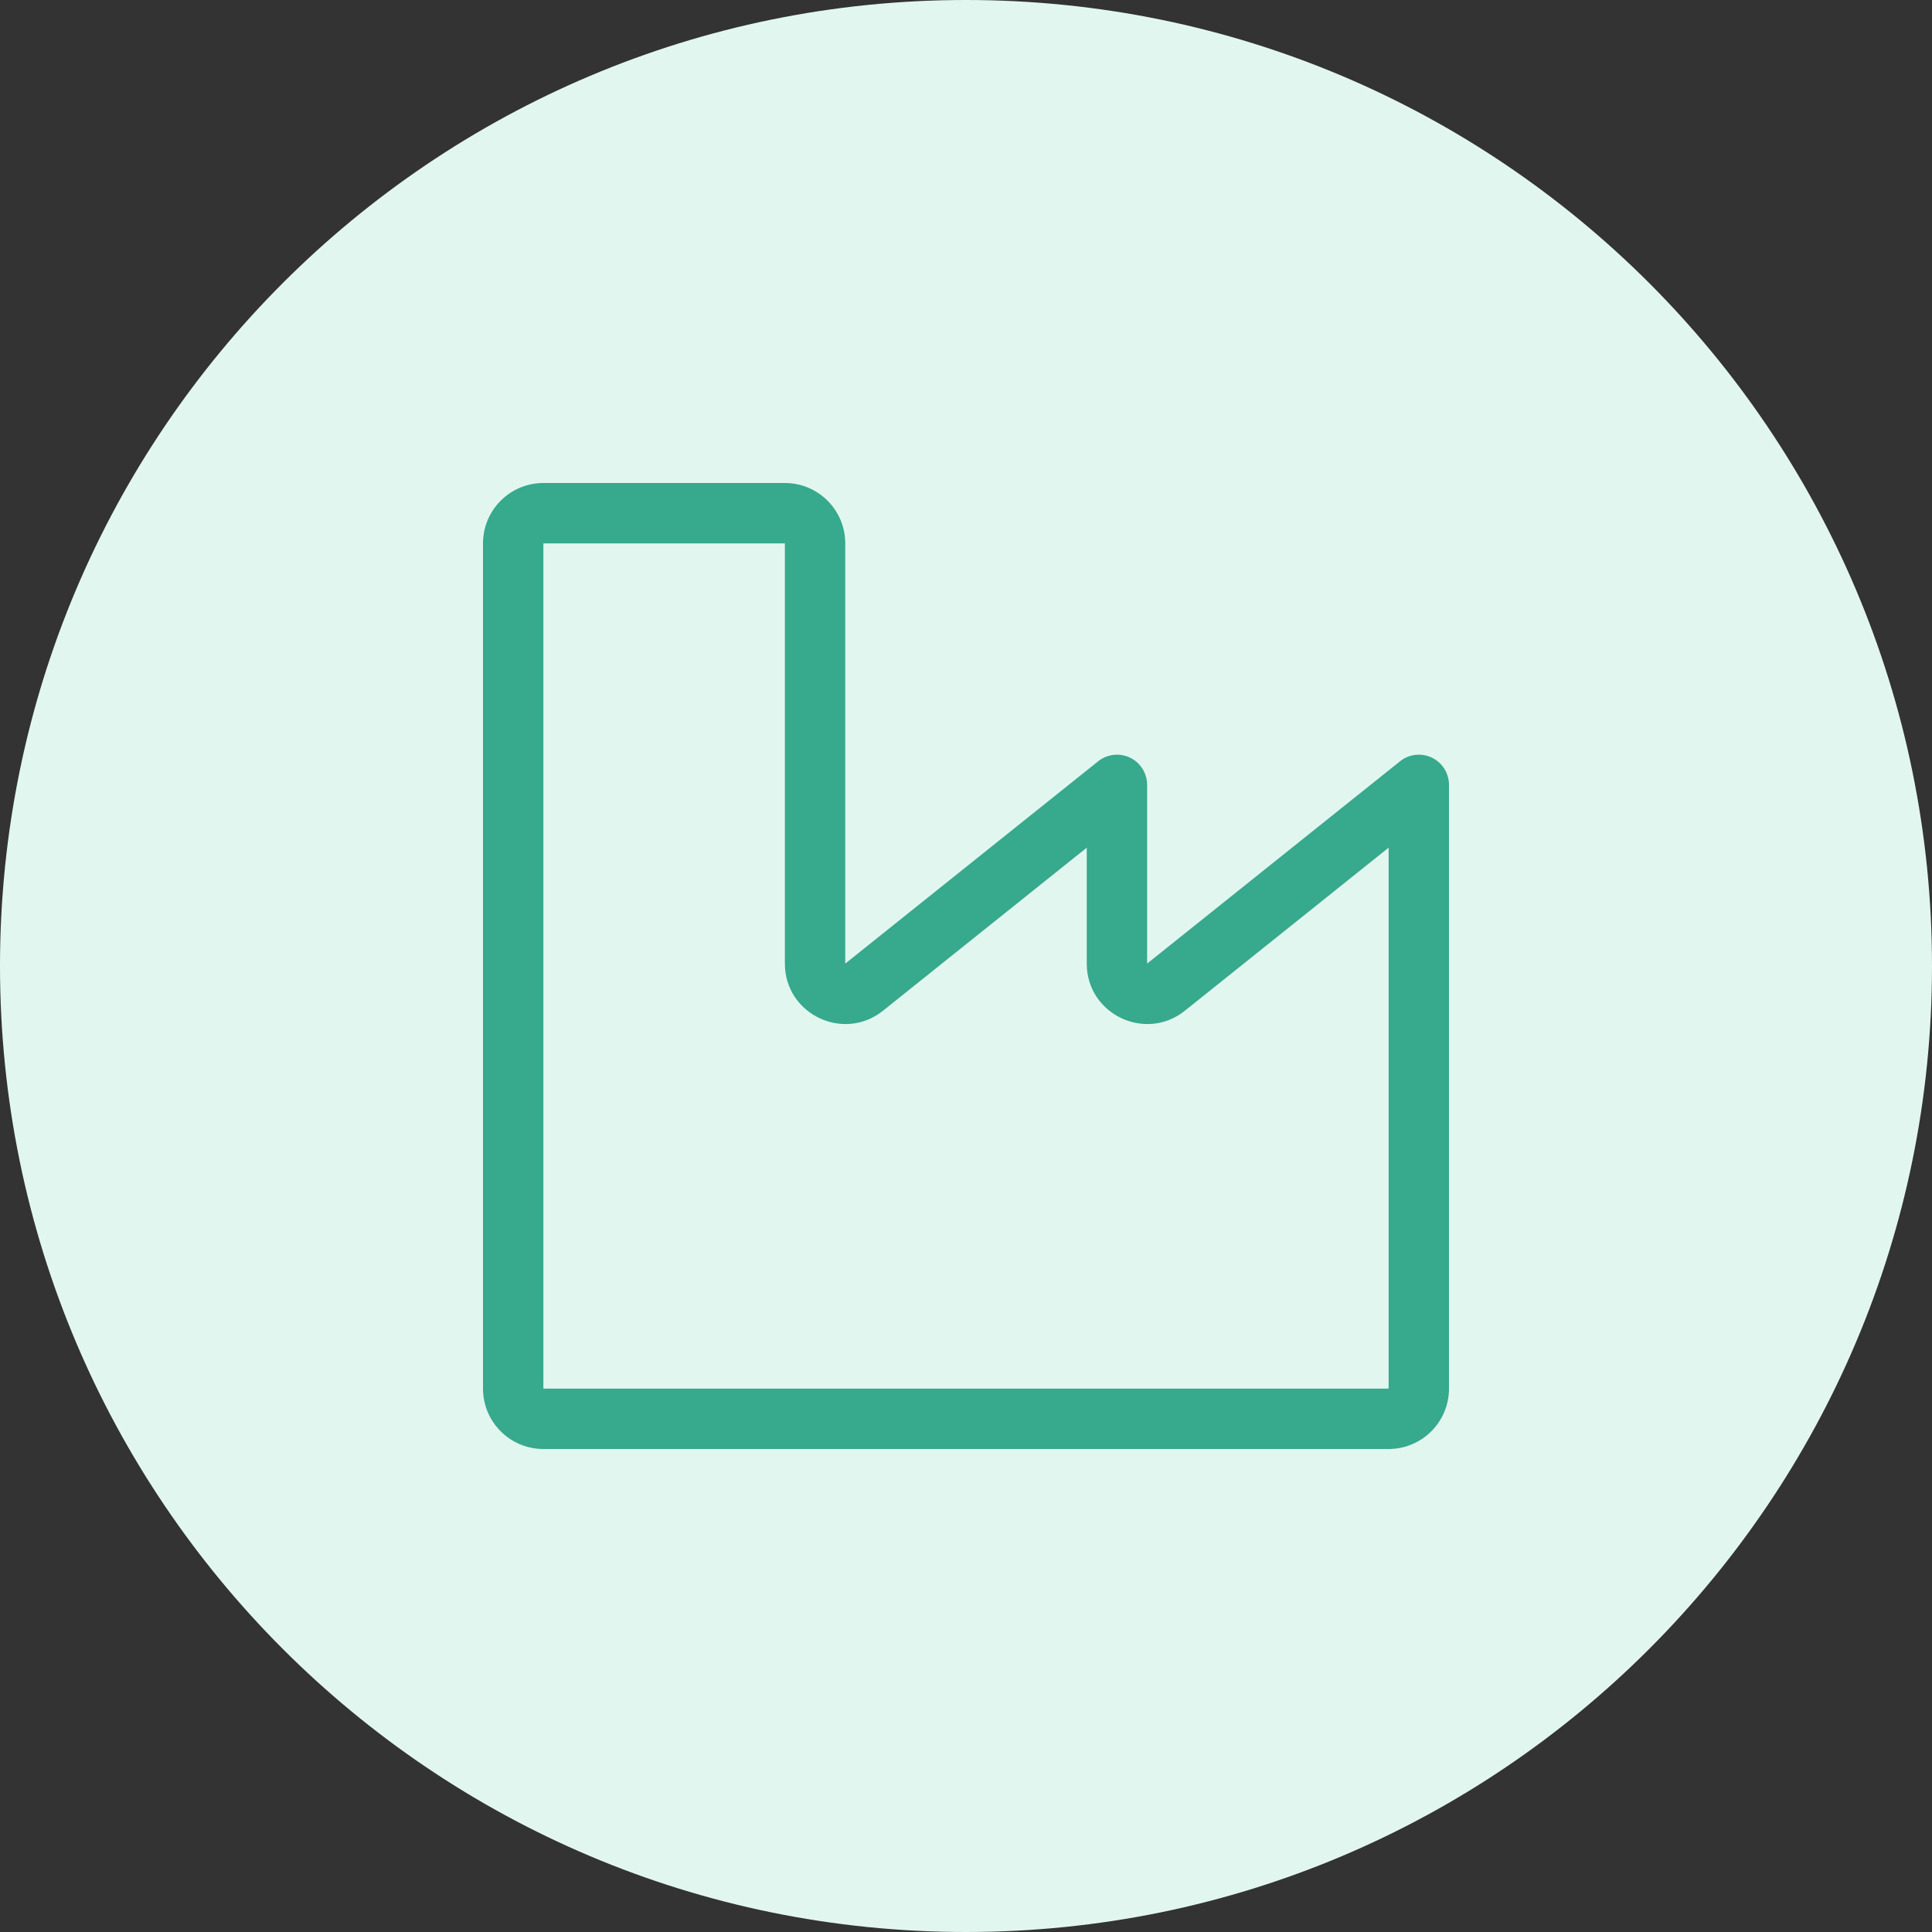
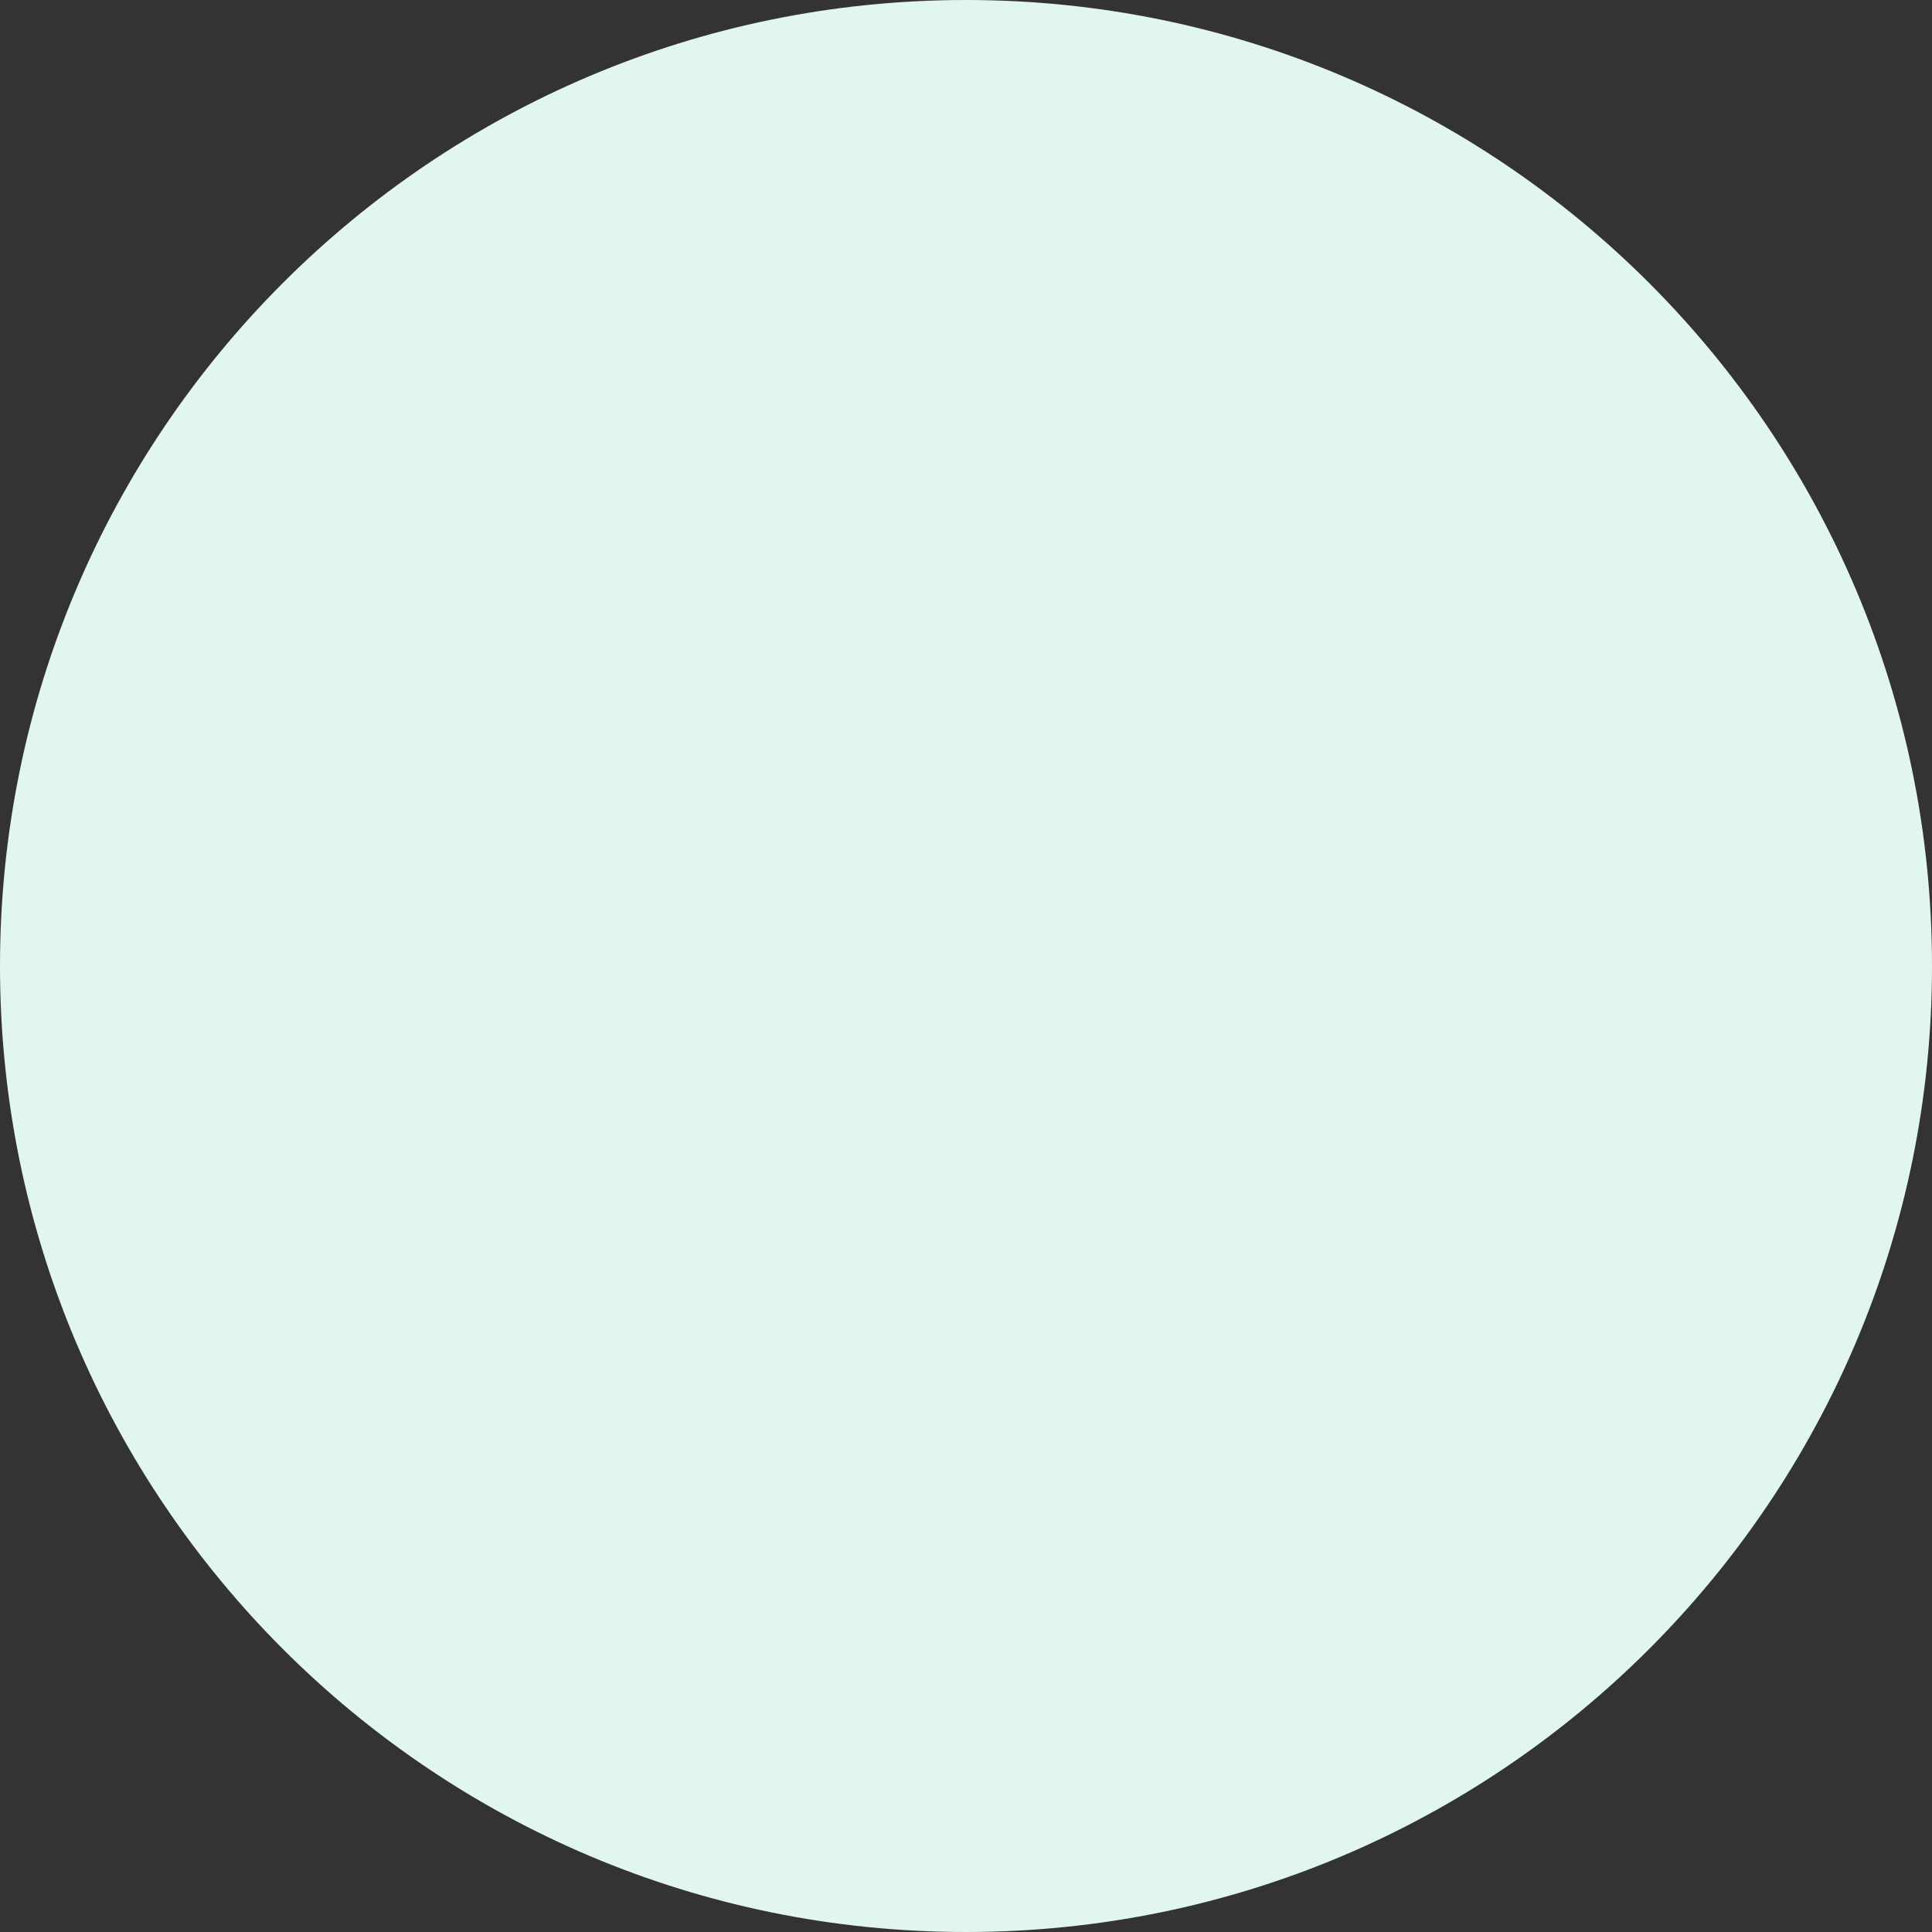
<svg xmlns="http://www.w3.org/2000/svg" width="32" height="32" viewBox="0 0 32 32">
  <rect x="0" y="0" width="32" height="32" fill="#333333" stroke="none" />
  <g clip-path="url(#clip0_4120_40380)">
    <g clip-path="url(#clip1_4120_40380)">
      <path d="M16 32C24.837 32 32 24.837 32 16C32 7.163 24.837 0 16 0C7.163 0 0 7.163 0 16C0 24.837 7.163 32 16 32Z" fill="#E2F6F0" />
-       <path fill-rule="evenodd" clip-rule="evenodd" d="M8 9C8 8.448 8.448 8 9 8H13C13.552 8 14 8.448 14 9V15.96L18.188 12.61C18.338 12.489 18.543 12.466 18.717 12.549C18.89 12.633 19 12.808 19 13V15.96L23.188 12.61C23.338 12.489 23.543 12.466 23.717 12.549C23.89 12.633 24 12.808 24 13V23C24 23.552 23.552 24 23 24H9C8.448 24 8 23.552 8 23V9ZM13 9L9 9V23H23V14.04L19.625 16.741C18.97 17.264 18 16.798 18 15.96V14.04L14.625 16.741C13.97 17.264 13 16.798 13 15.96V9Z" fill="#37A98D" />
    </g>
  </g>
  <defs>
    <clipPath id="clip0_4120_40380">
      <rect width="32" height="32" fill="white" />
    </clipPath>
    <clipPath id="clip1_4120_40380">
      <rect width="32" height="32" fill="white" />
    </clipPath>
  </defs>
</svg>